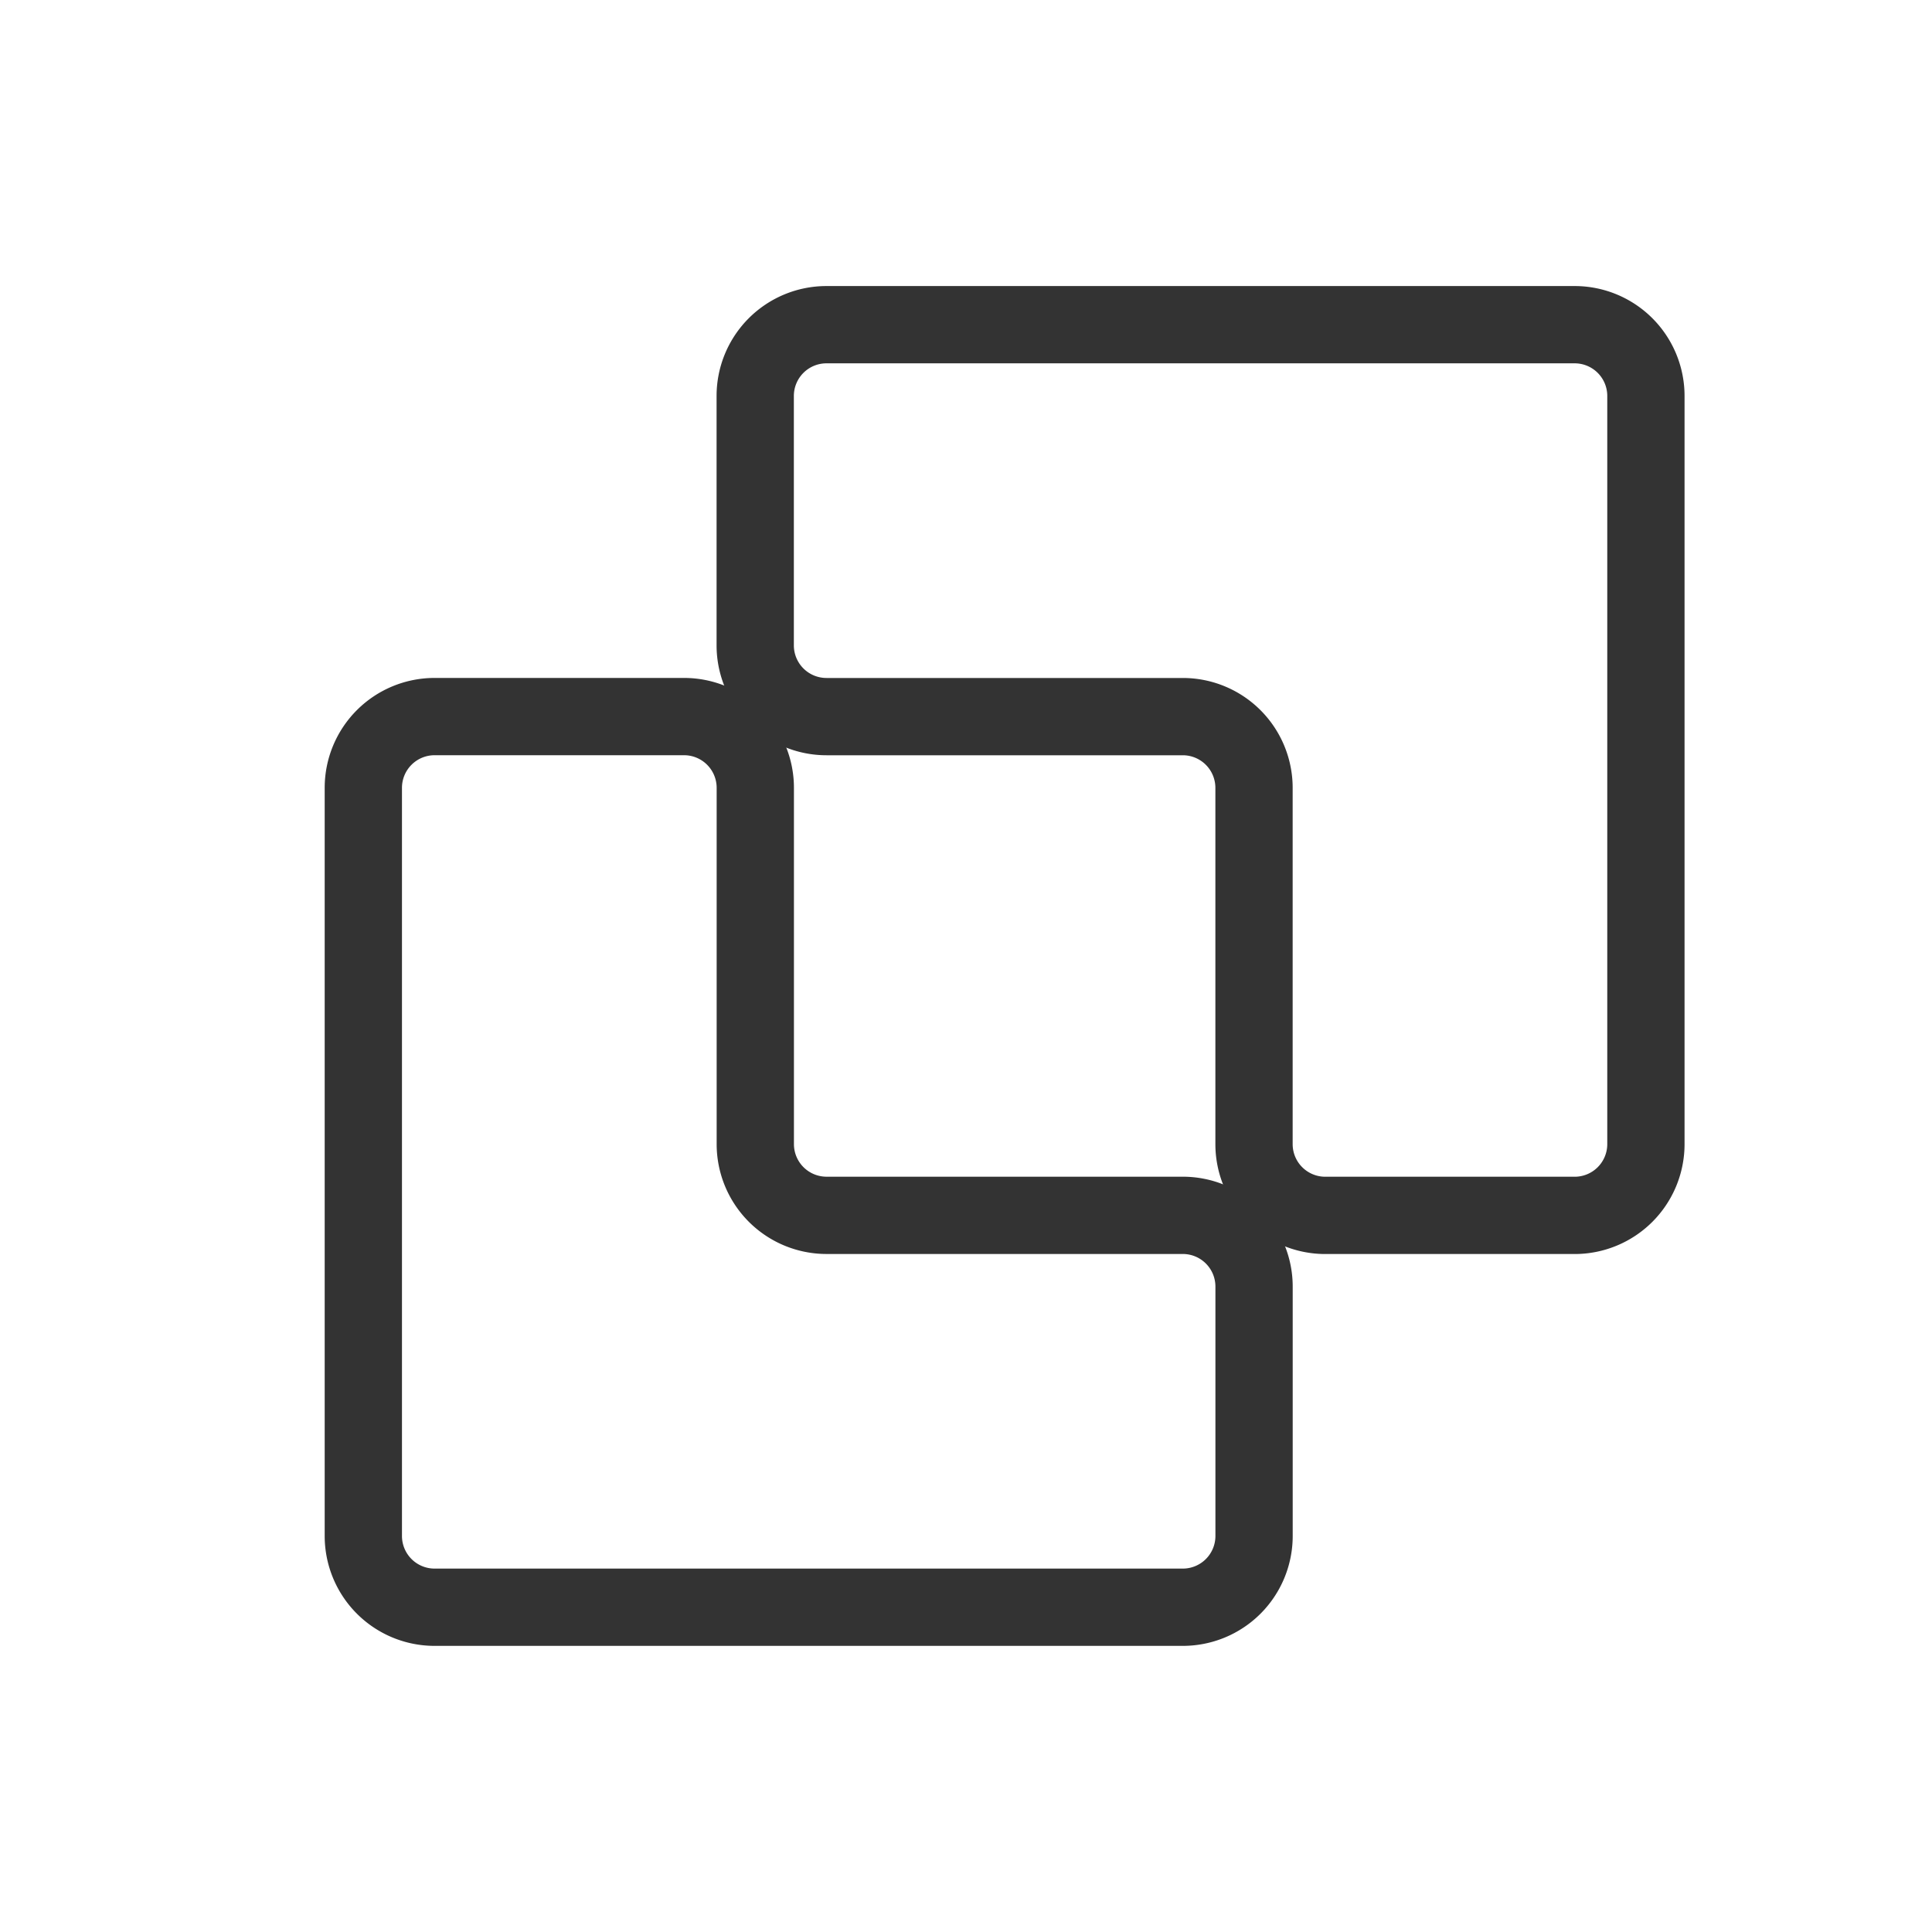
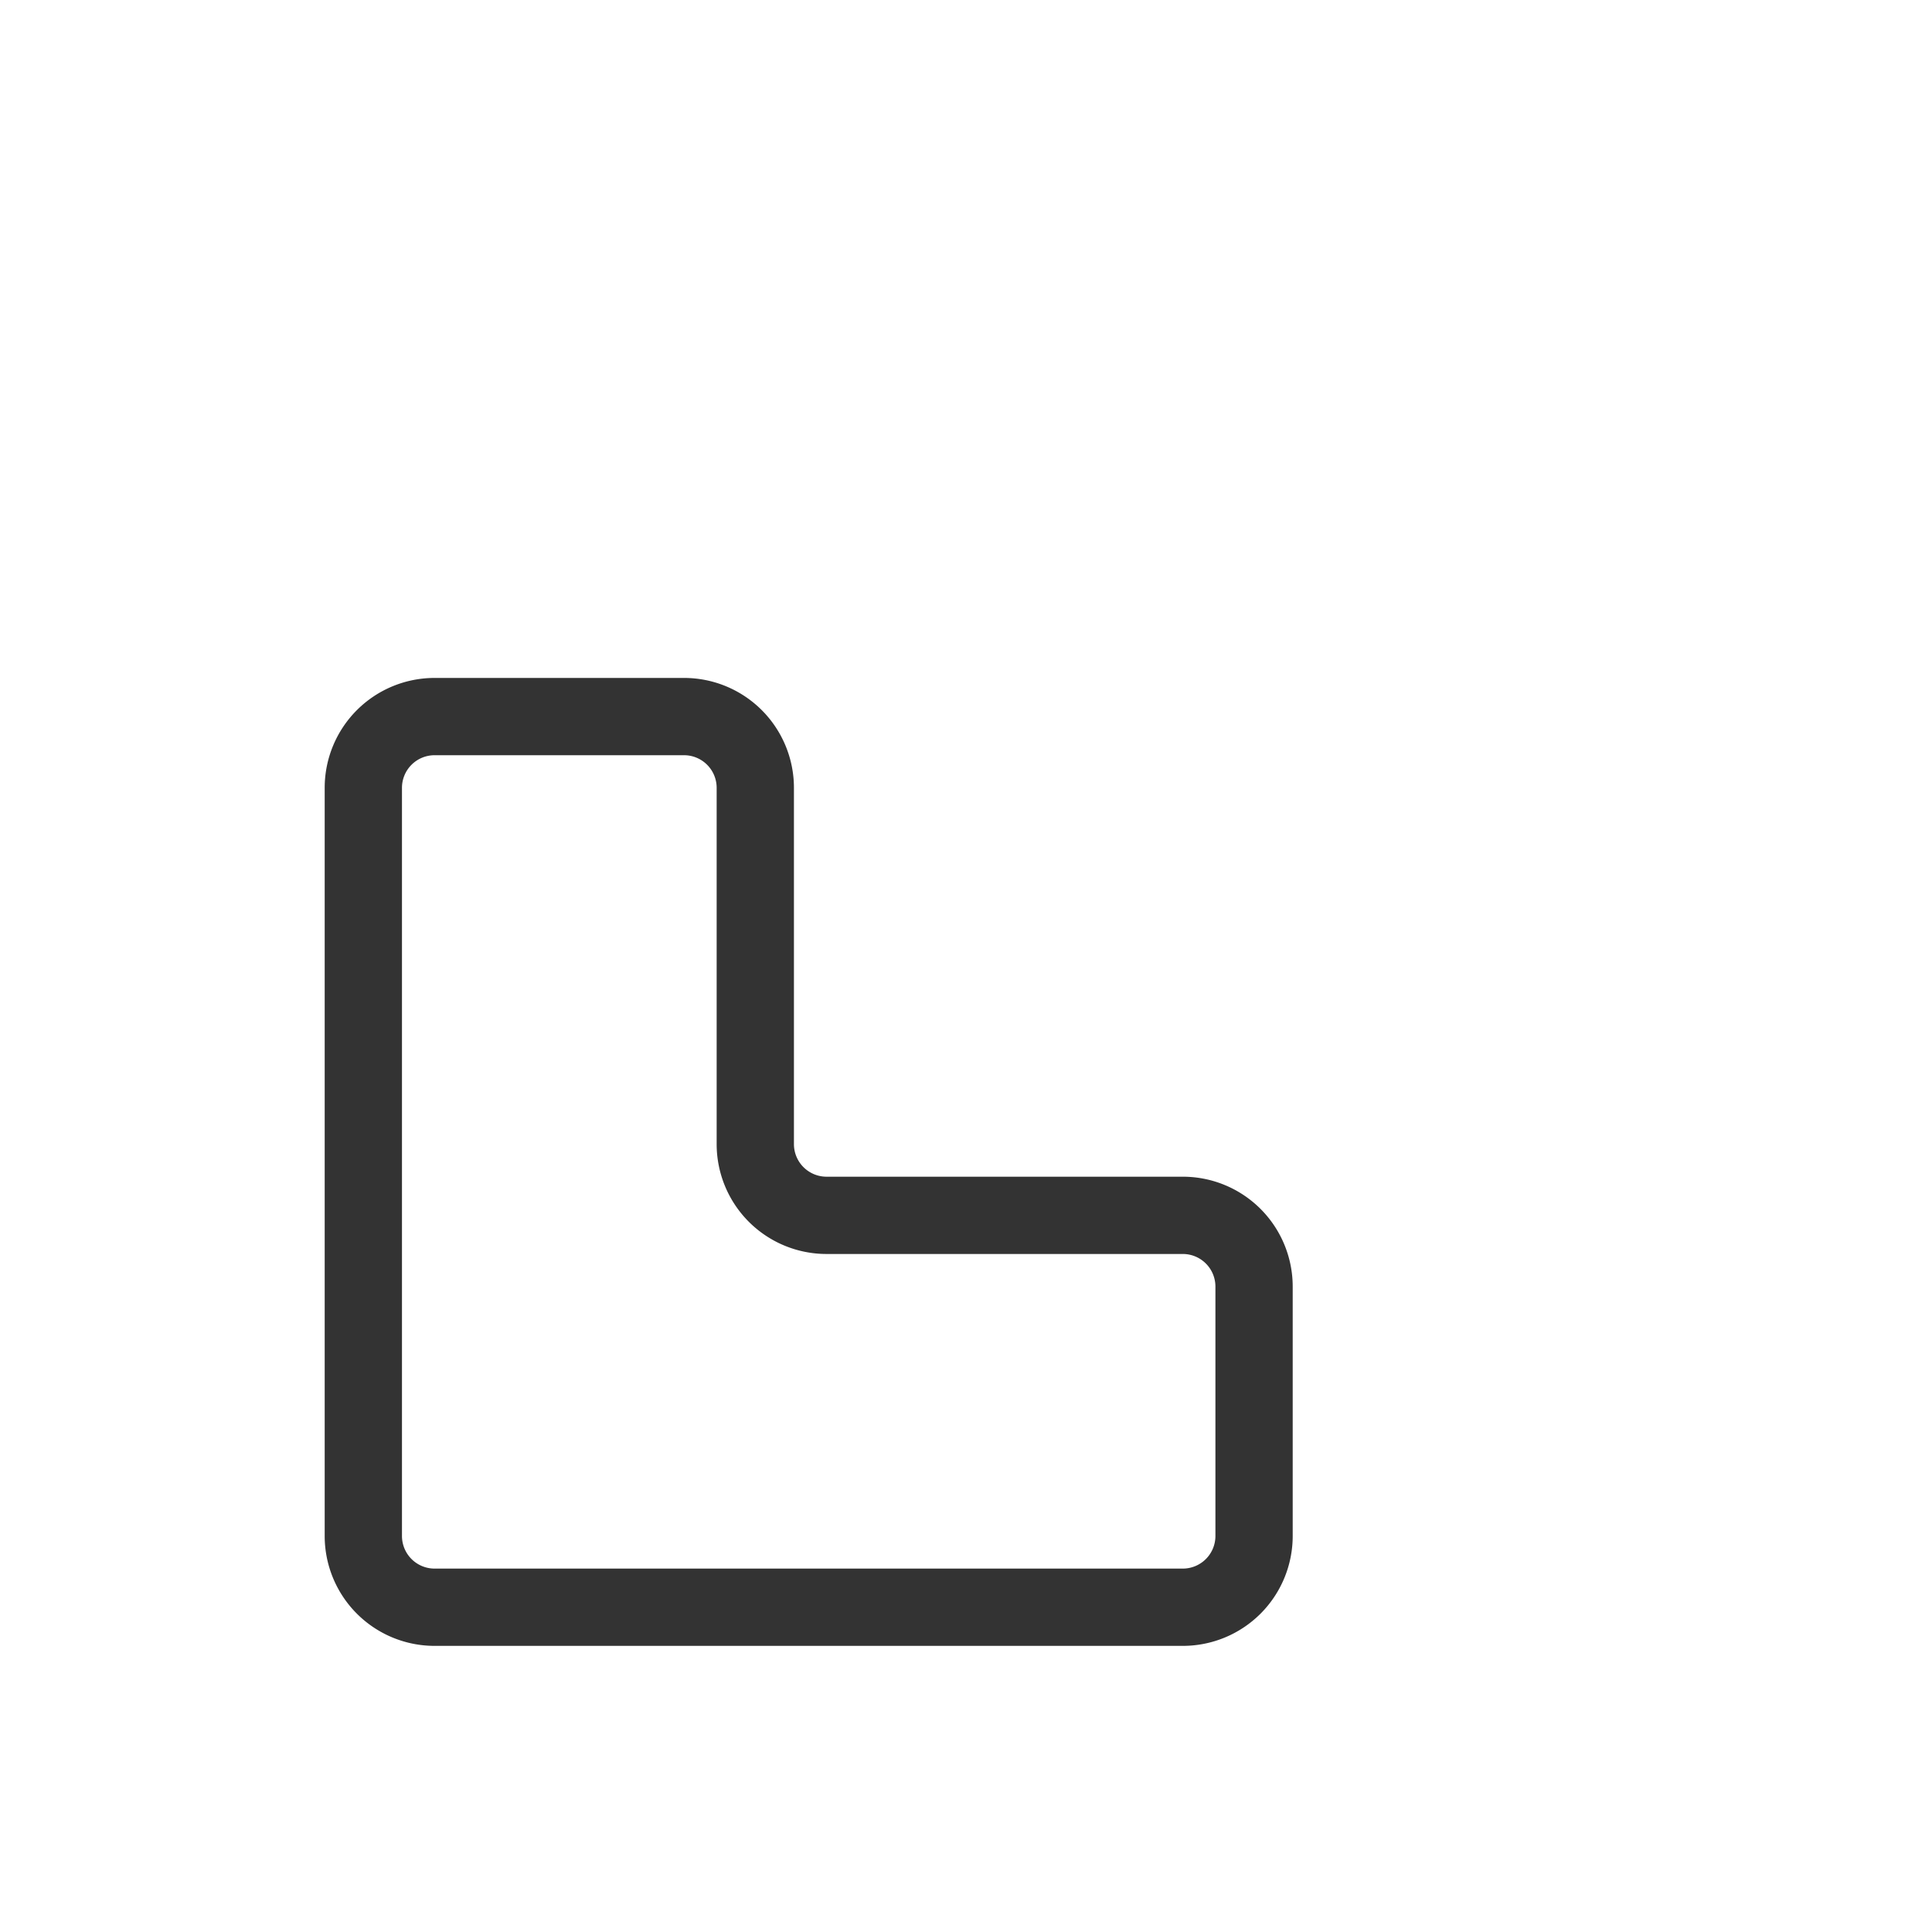
<svg xmlns="http://www.w3.org/2000/svg" width="50" height="50" viewBox="0 0 50 50">
  <defs>
    <style>.a{fill:#fff;stroke:#707070;}.b{clip-path:url(#a);}.c{fill:none;stroke:#333;stroke-linecap:round;stroke-linejoin:round;stroke-width:2px;}</style>
    <clipPath id="a">
      <rect class="a" width="50" height="50" transform="translate(411 650)" />
    </clipPath>
  </defs>
  <g class="b" transform="translate(-411 -650)">
    <g transform="translate(414.403 652.403)">
      <path class="c" d="M6,38.207V18.844A1.844,1.844,0,0,1,7.844,17H14.3a1.844,1.844,0,0,1,1.844,1.844v9.22a1.844,1.844,0,0,0,1.844,1.844h9.22a1.844,1.844,0,0,1,1.844,1.844v6.454a1.844,1.844,0,0,1-1.844,1.844H7.844A1.844,1.844,0,0,1,6,38.207Z" transform="translate(0 -0.858)" />
-       <path class="c" d="M40.051,7.844V27.207a1.844,1.844,0,0,1-1.844,1.844H31.753a1.844,1.844,0,0,1-1.844-1.844v-9.22a1.844,1.844,0,0,0-1.844-1.844h-9.22A1.844,1.844,0,0,1,17,14.3V7.844A1.844,1.844,0,0,1,18.844,6H38.207A1.844,1.844,0,0,1,40.051,7.844Z" transform="translate(-0.858)" />
    </g>
  </g>
</svg>